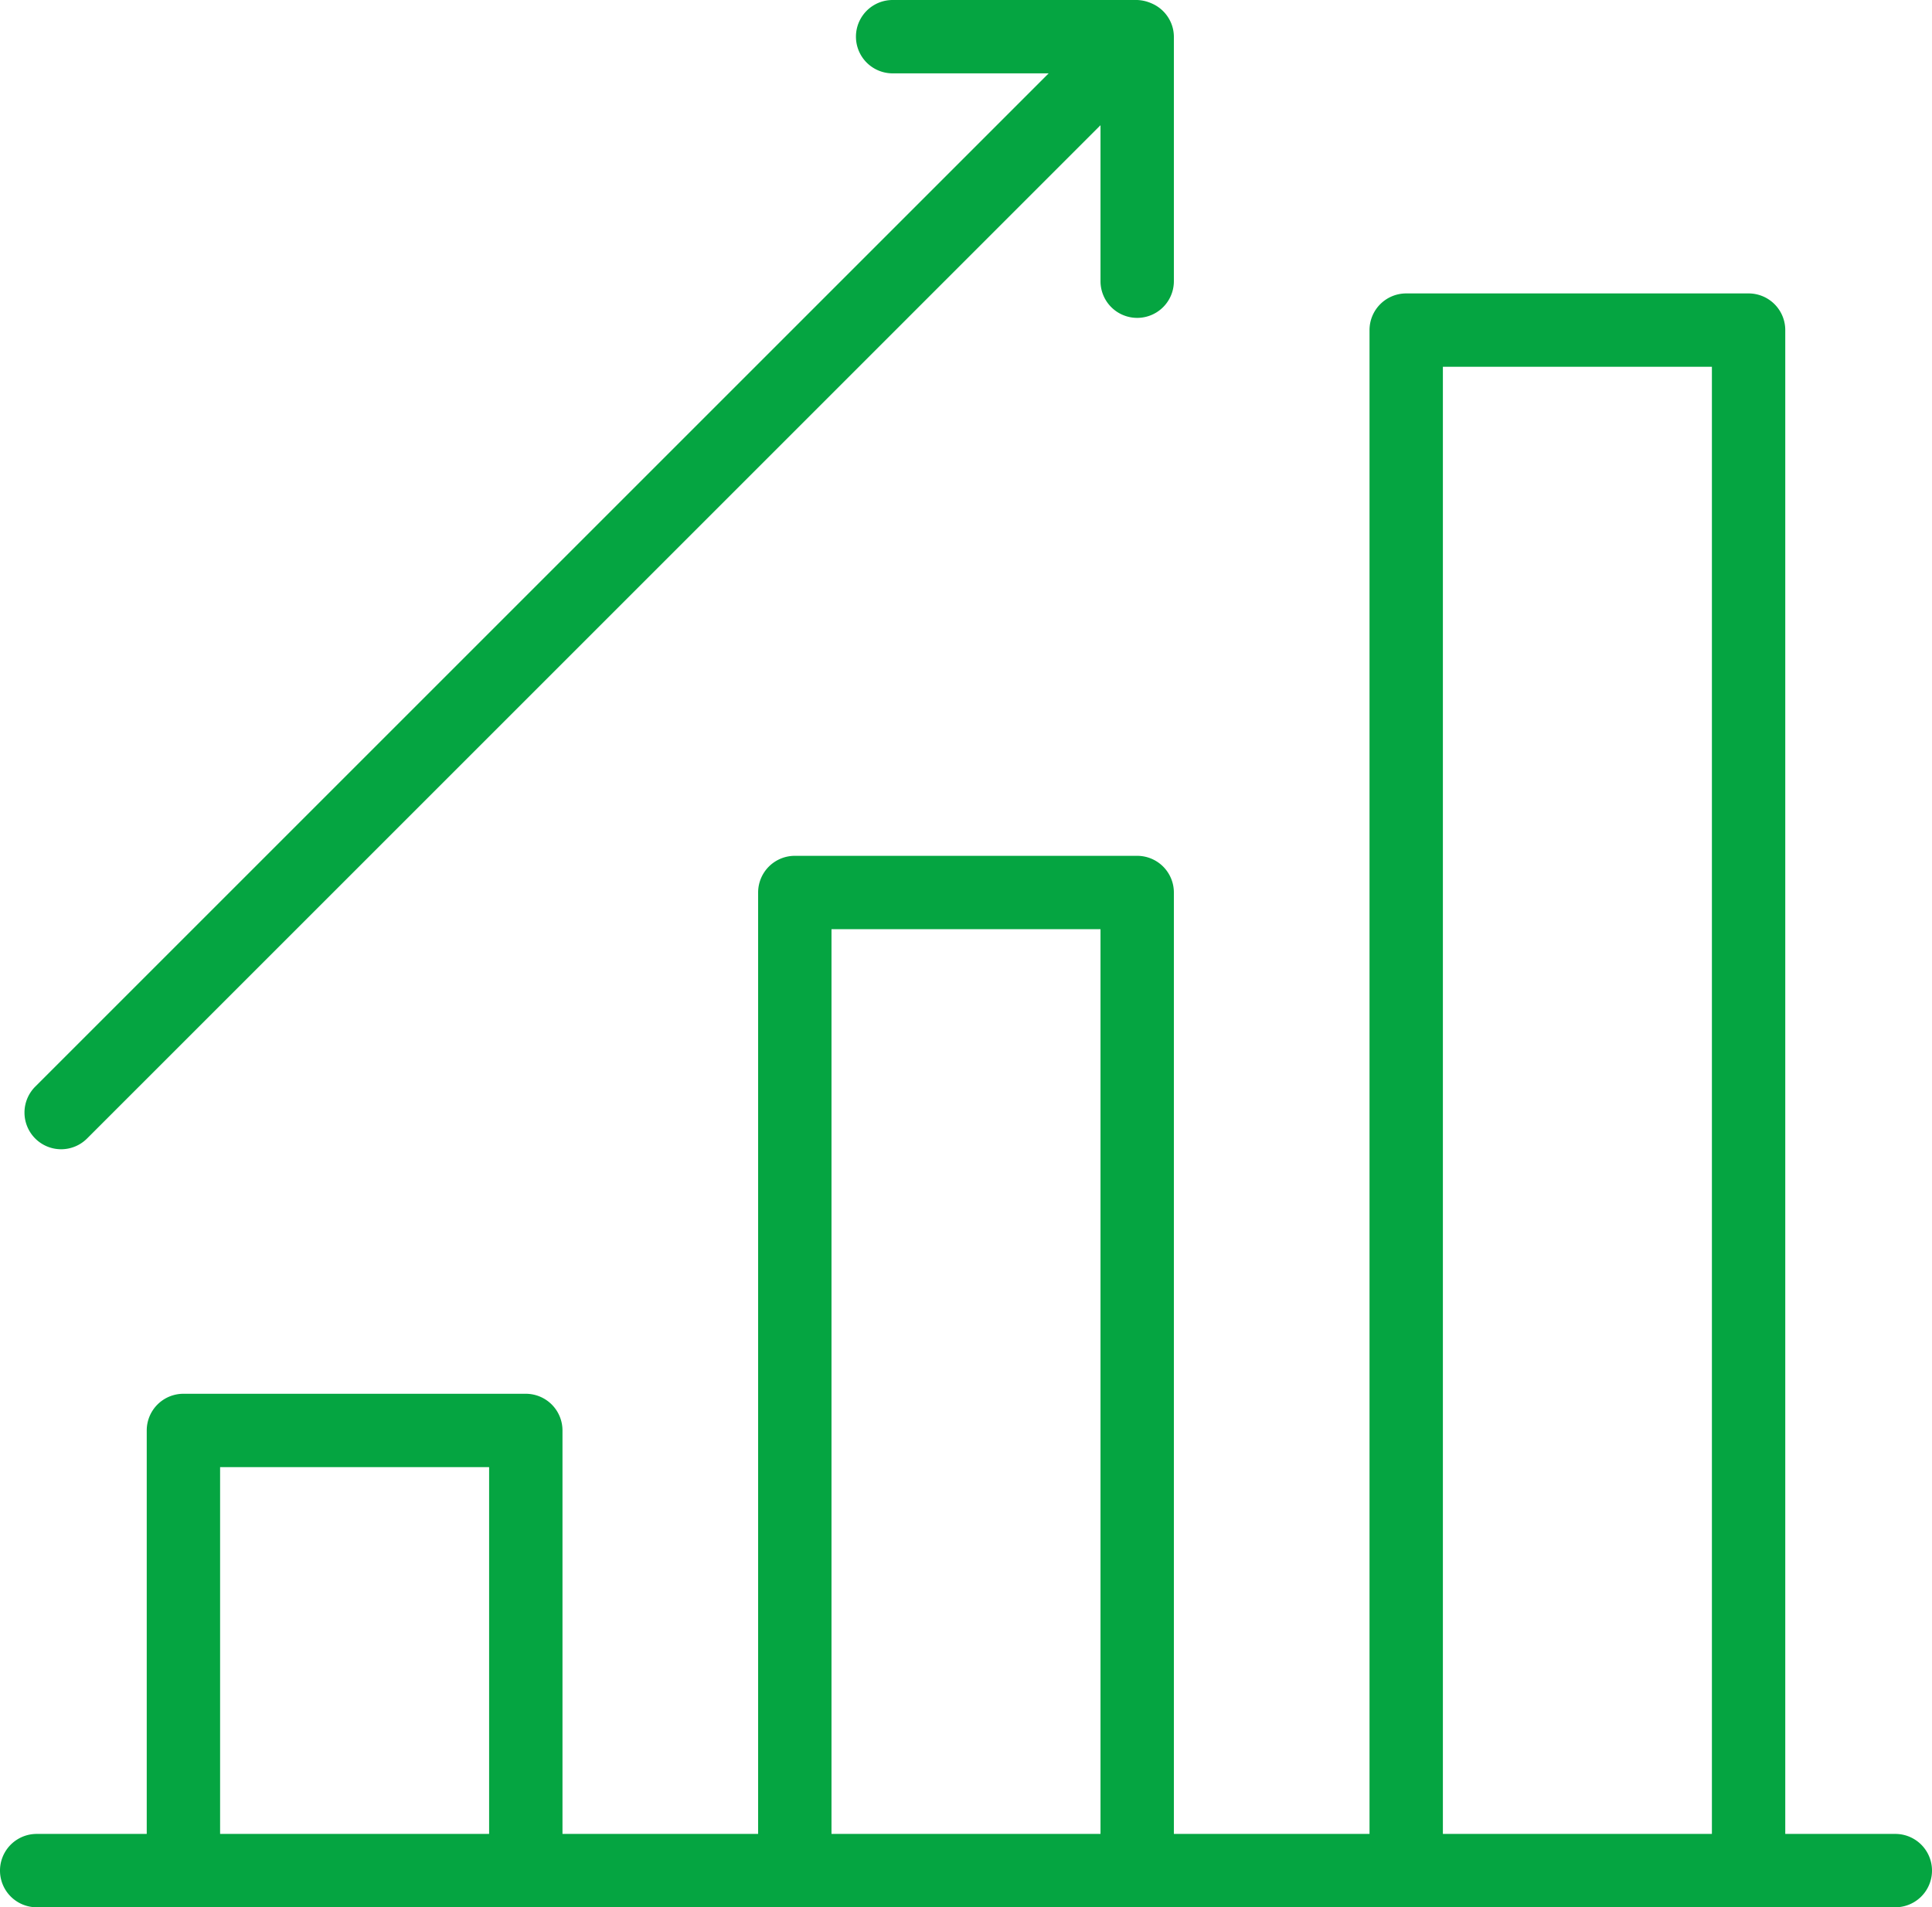
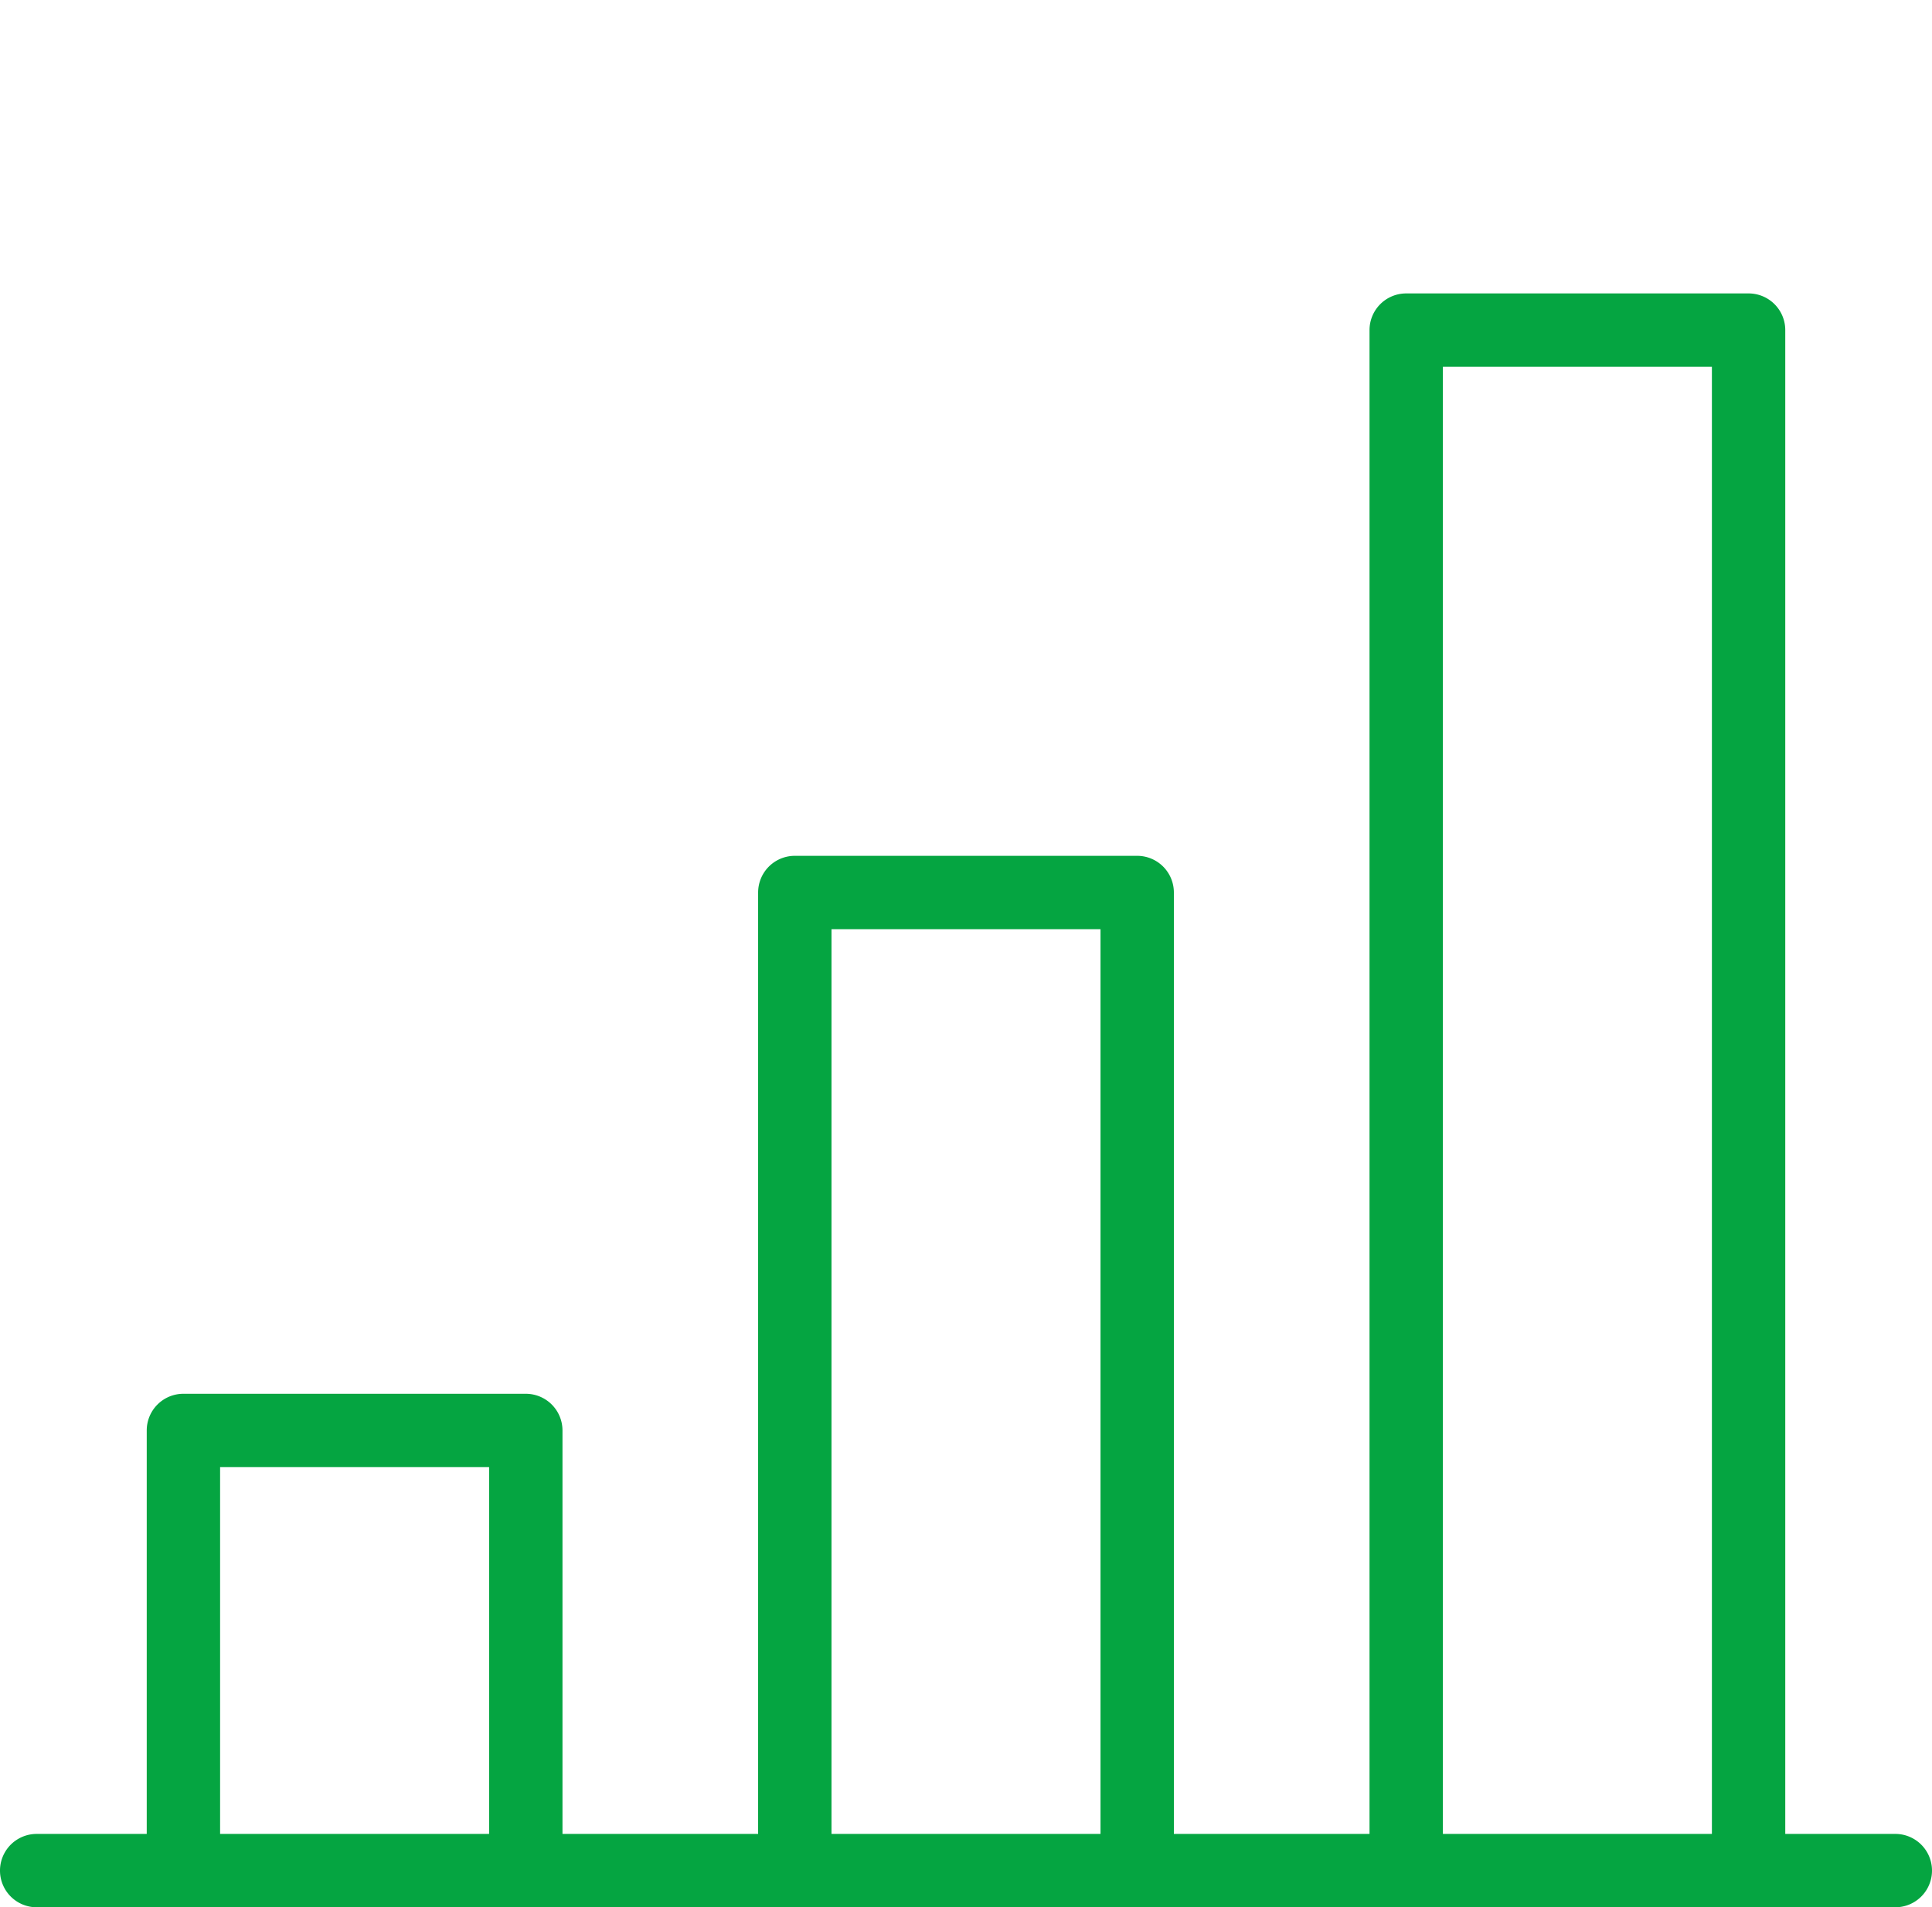
<svg xmlns="http://www.w3.org/2000/svg" id="Слой_1" data-name="Слой 1" viewBox="0 0 79 78">
  <defs>
    <style>.cls-1{fill:#05a541;}</style>
  </defs>
  <path class="cls-1" d="M88,77.5H83.5V16A1.5,1.5,0,0,0,82,14.5H68A1.5,1.5,0,0,0,66.5,16V77.5h-8V39A1.5,1.5,0,0,0,57,37.5H43A1.5,1.5,0,0,0,41.5,39V77.5h-8V61A1.5,1.5,0,0,0,32,59.5H18A1.5,1.5,0,0,0,16.5,61h0V77.5H12a1.5,1.5,0,0,0,0,3H88a1.5,1.5,0,0,0,0-3Zm-18.5-60h11v60h-11Zm-25,23h11v37h-11Zm-25,22h11v15h-11Z" transform="translate(-10.5 -2.5)" />
-   <path class="cls-1" d="M13,49.5a1.5,1.5,0,0,0,1.06-.44L55.5,7.62V14a1.5,1.5,0,0,0,3,0V4a1.46,1.46,0,0,0-.11-.55h0a1.5,1.5,0,0,0-.82-.82h0A1.58,1.58,0,0,0,57,2.5H47a1.5,1.5,0,0,0,0,3h6.38L11.94,46.94A1.5,1.5,0,0,0,13,49.5Z" transform="translate(-10.5 -2.5)" />
</svg>